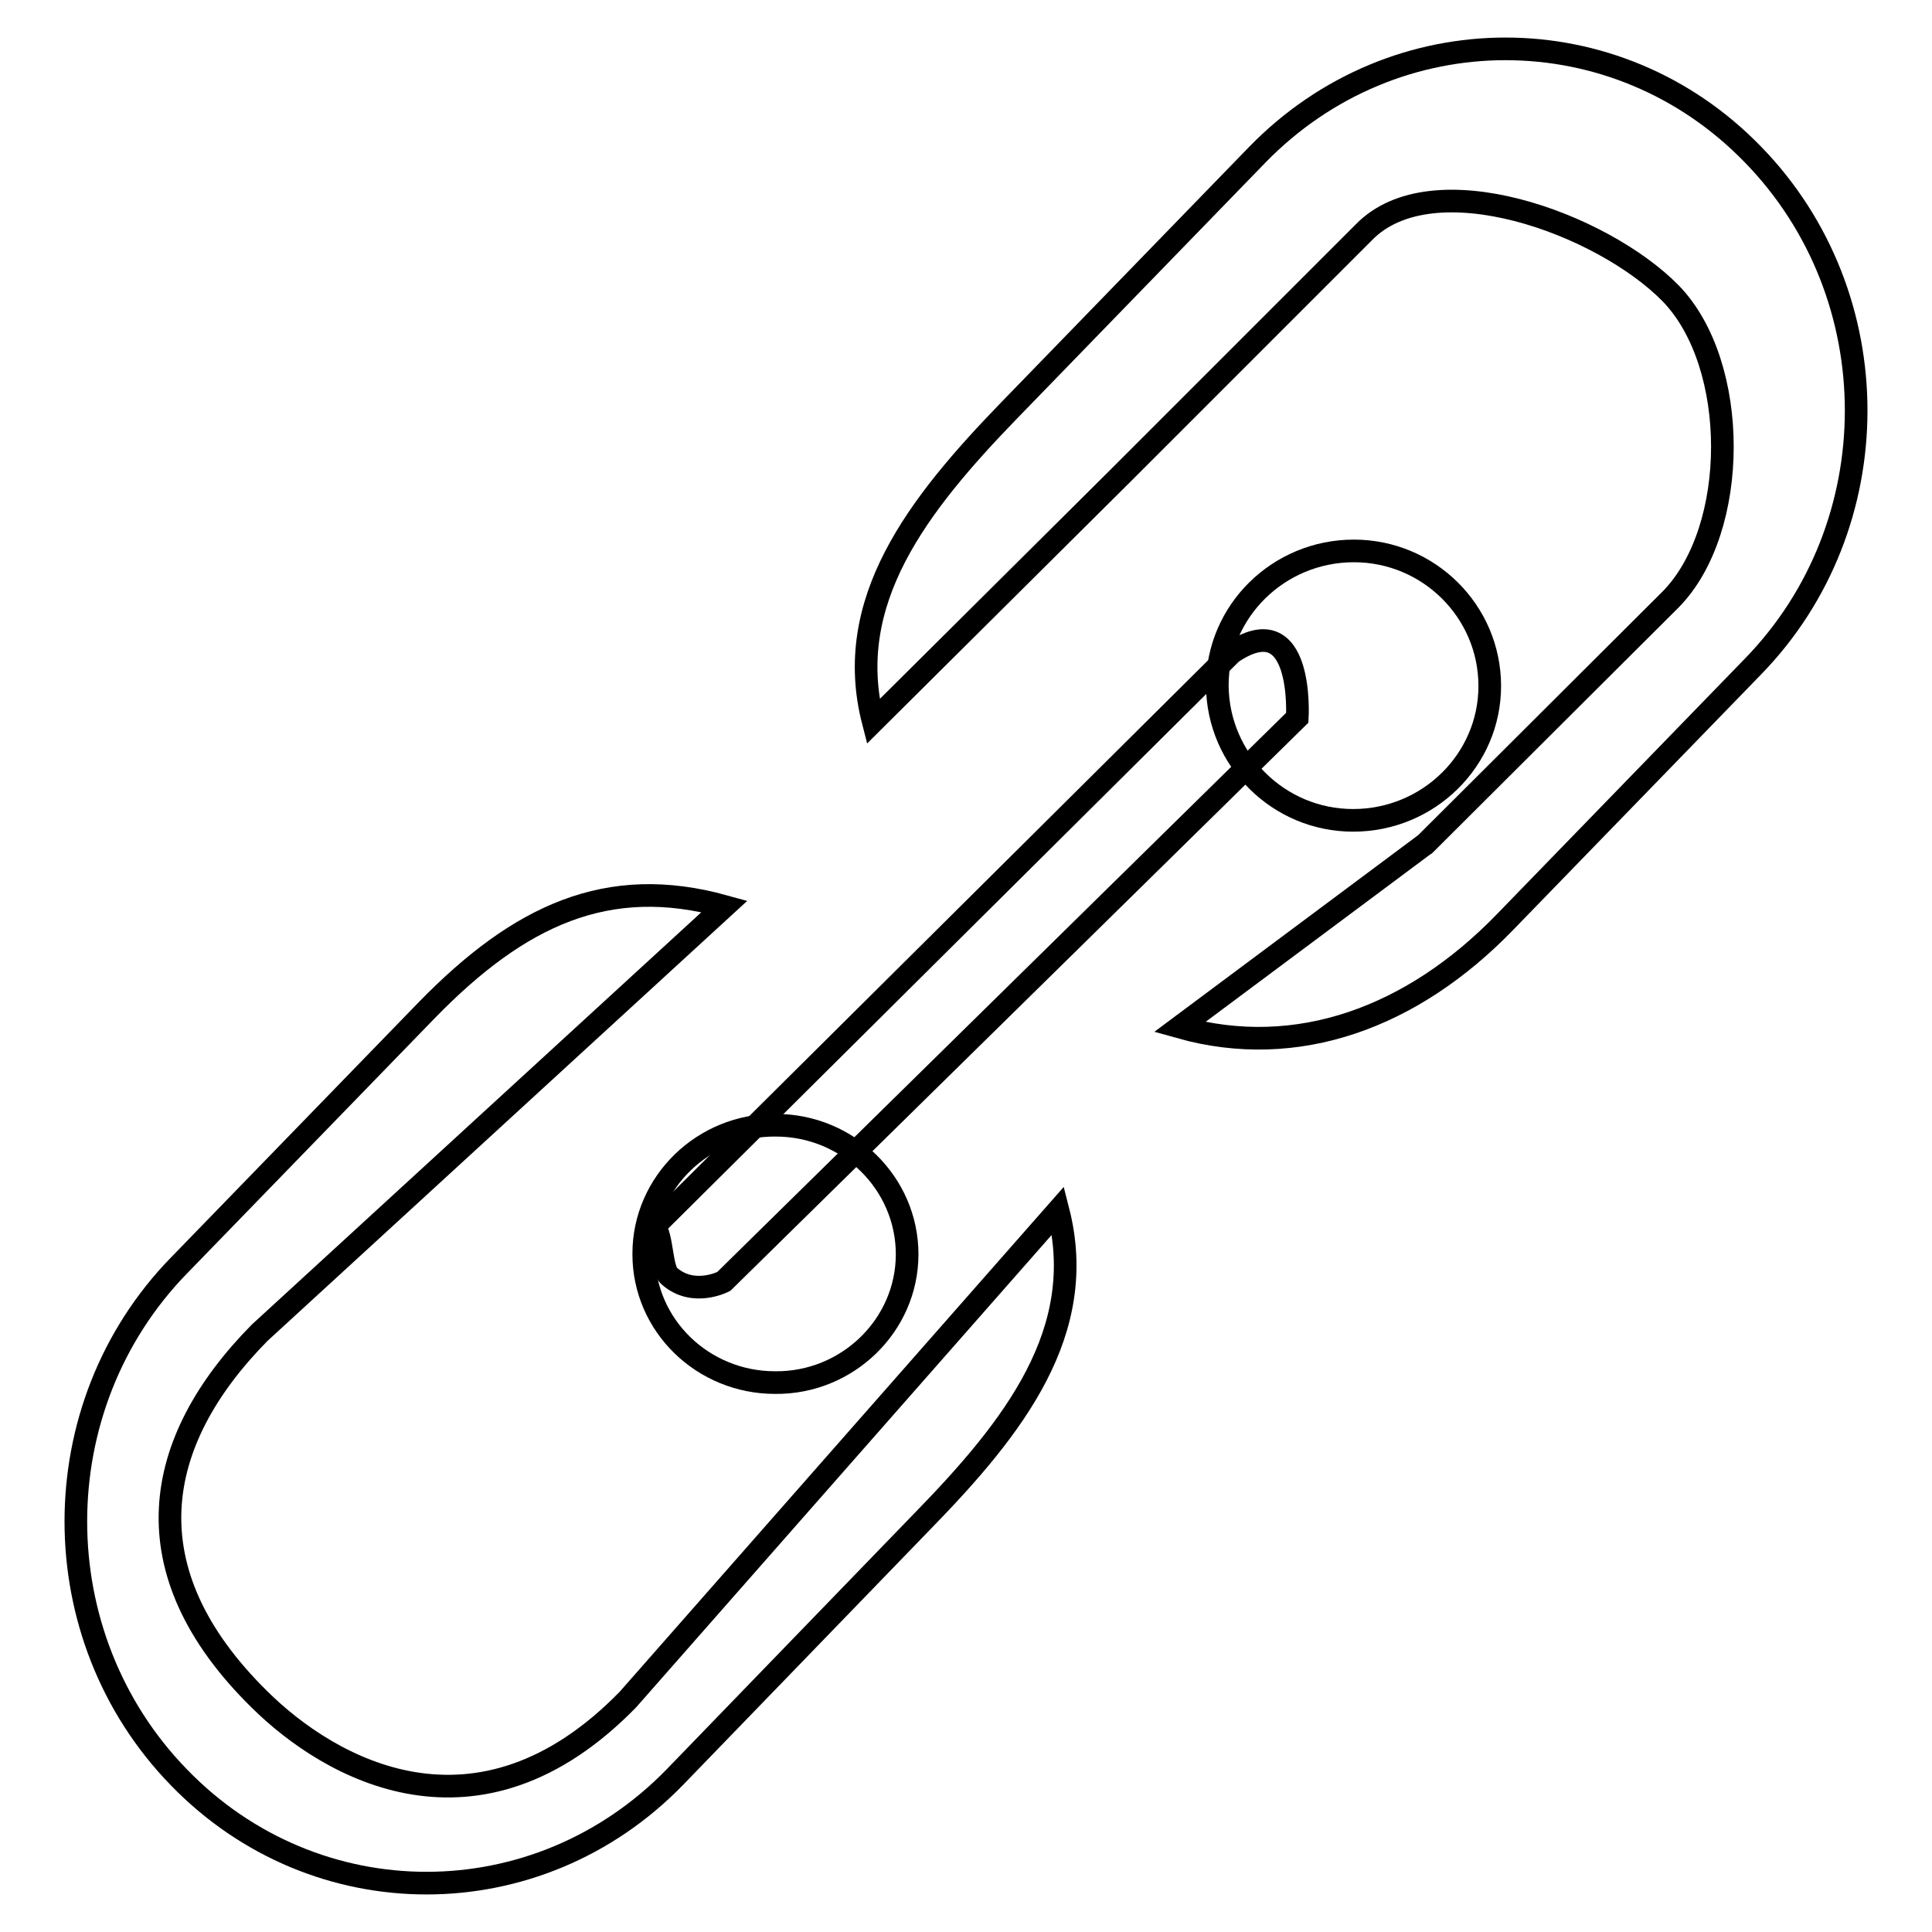
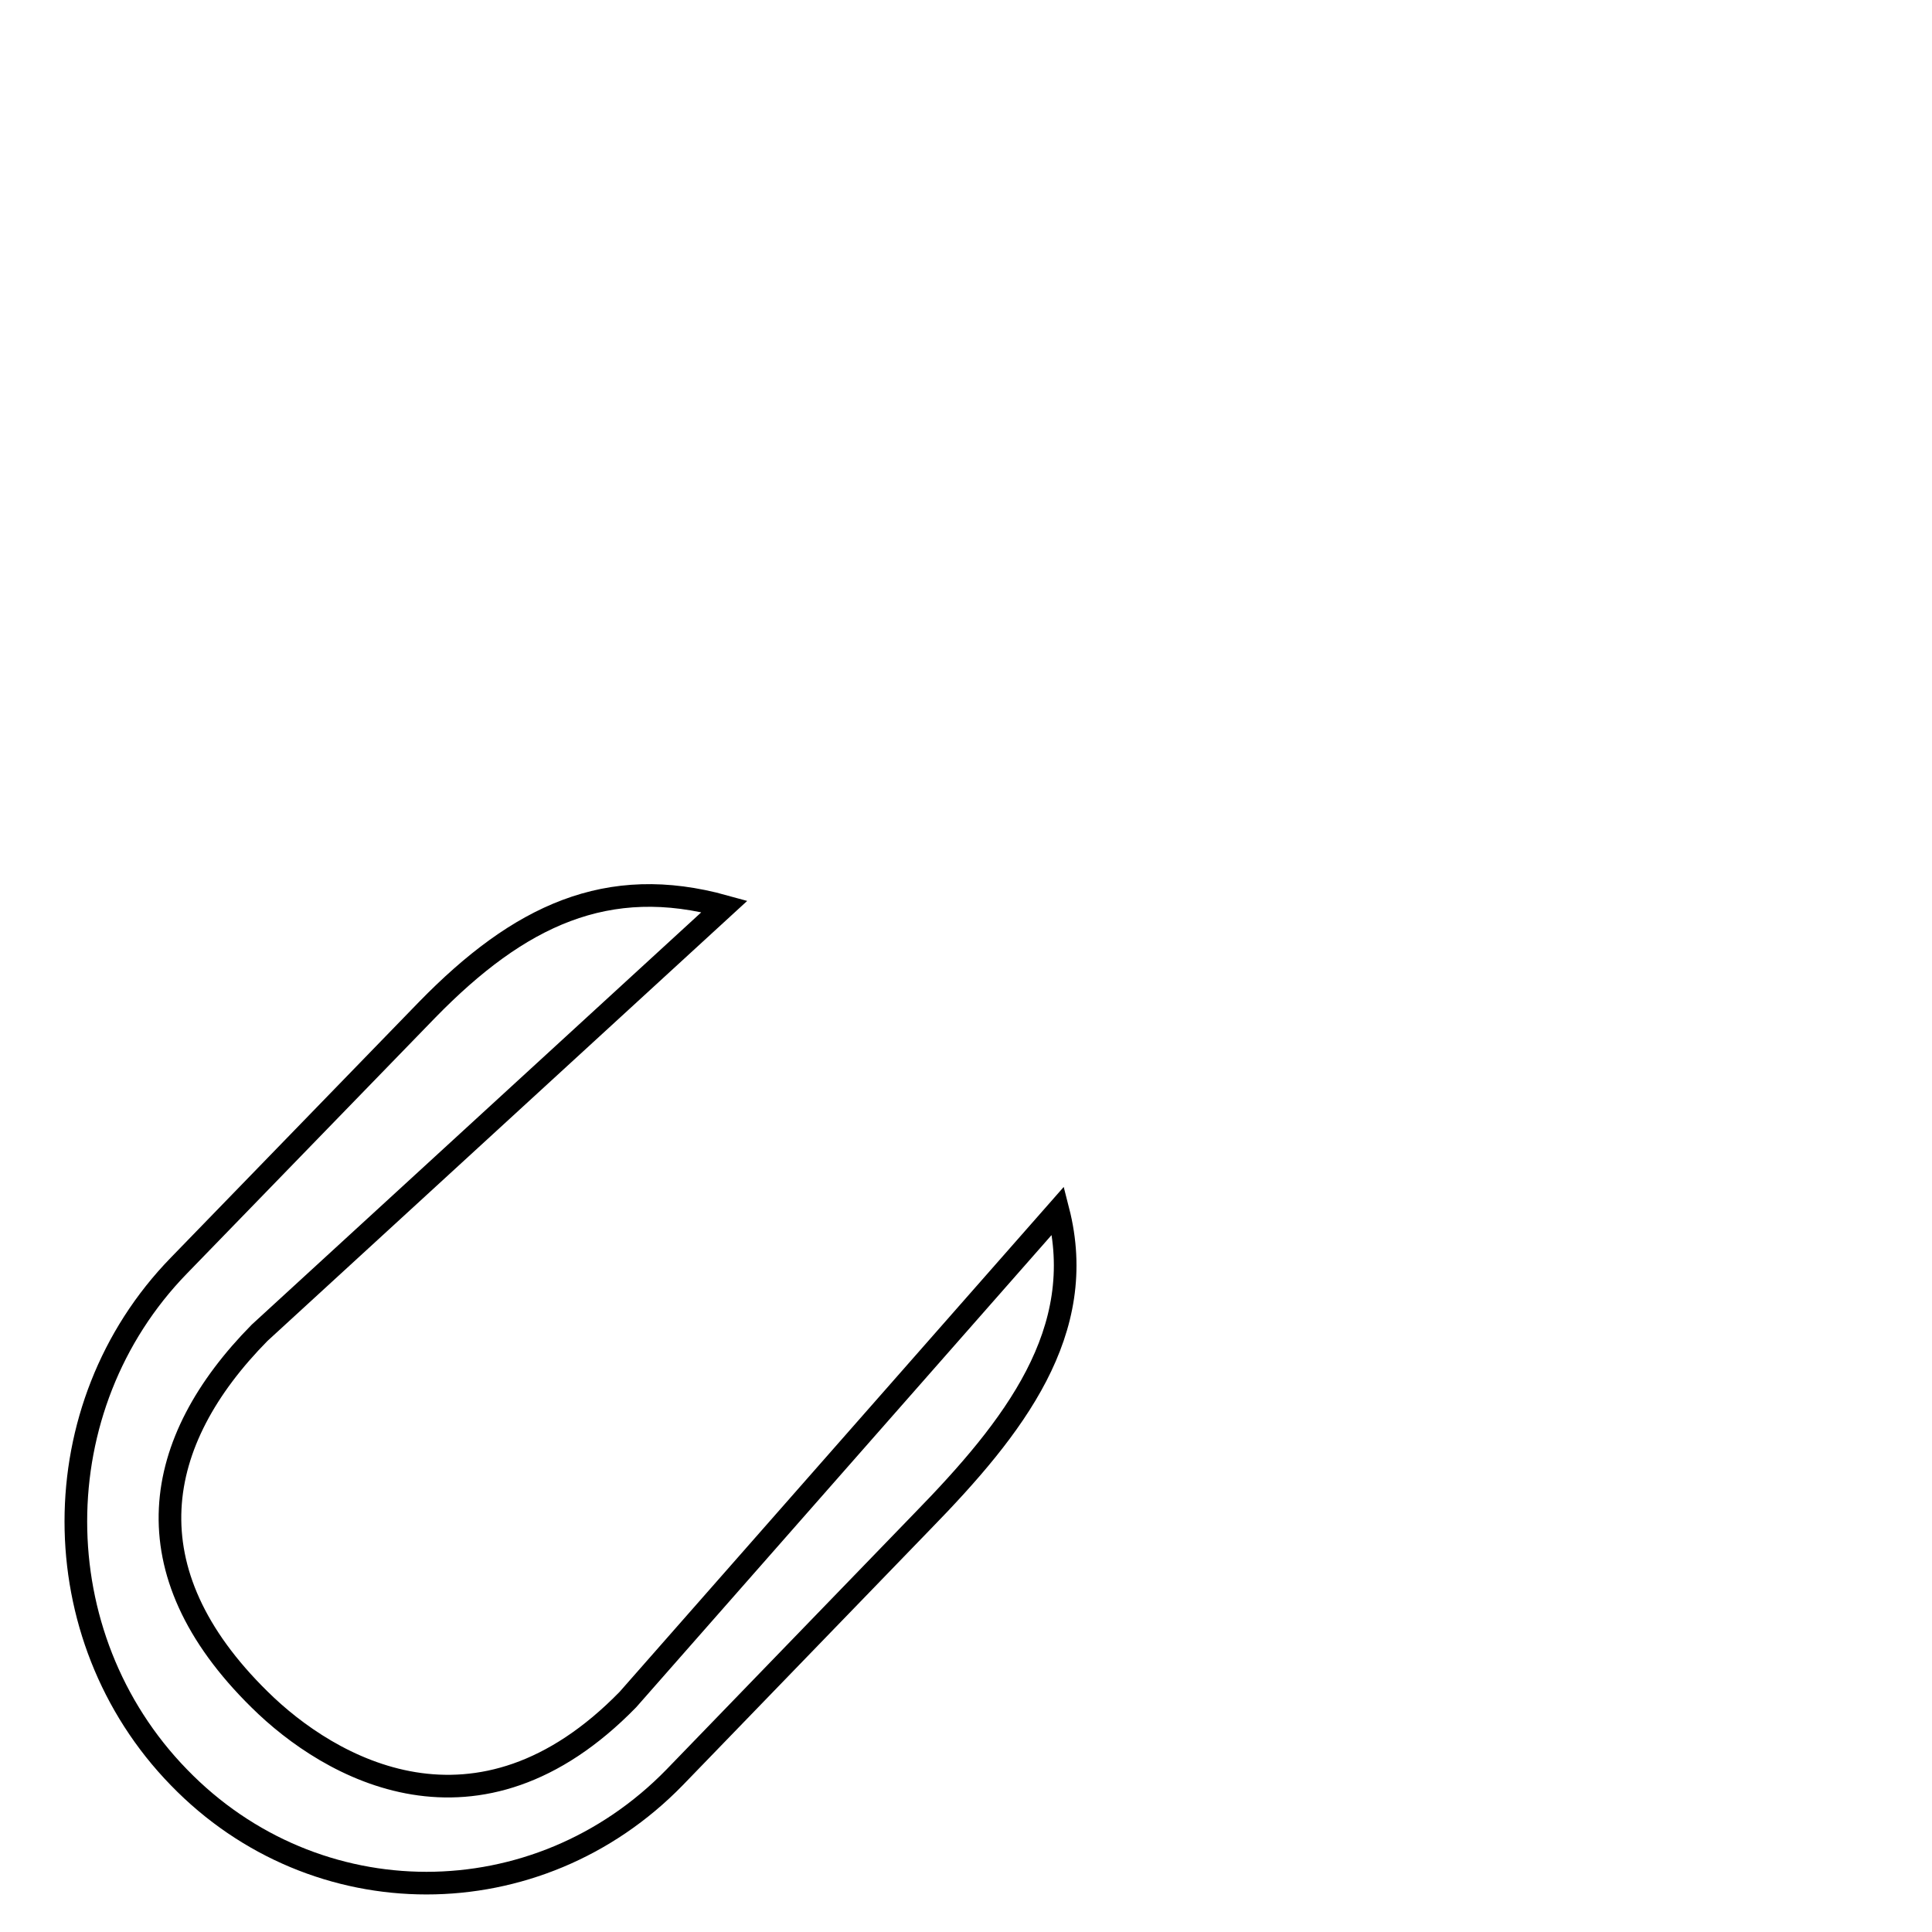
<svg xmlns="http://www.w3.org/2000/svg" version="1.1" x="0px" y="0px" viewBox="0 0 256 256" enable-background="new 0 0 256 256" xml:space="preserve">
  <g>
    <g>
-       <path stroke-width="3" fill-opacity="0" stroke="#000000" d="M148.3,63.2l-32.6,32.4c-4.1-15.9,5.9-28.7,18-41.2l32.9-33.9c18.2-18.7,47.6-18.7,65.7,0c18.2,18.7,18.2,49.1,0,67.8l-32.9,33.9c-12.2,12.6-27.5,18.3-43.1,13.9l32.6-24.3c0.4-0.4-0.4,0.4,0,0l32.5-32.4c9.1-9.3,9.1-31.1,0-40.5c-9.1-9.3-31.6-17.5-40.7-8.1L148.3,63.2" />
-       <path stroke-width="3" fill-opacity="0" stroke="#000000" d="M95.9,169.8c0,0-4,2.1-7.2-0.7c-1.1-0.9-0.9-5.3-2-6.6l76.5-76c9.6-6.5,8.7,8.6,8.7,8.6L95.9,169.8z" />
      <path stroke-width="3" fill-opacity="0" stroke="#000000" d="M34.4,176.6c-14.2,14.4-17.4,31.5,0,48.6c9.3,9.2,28.9,20.4,48.8,0l57-64.8c4.1,16-5.8,28.7-18,41.2l-32.8,33.9c-18.2,18.7-47.6,18.7-65.7,0c-18.2-18.7-18.2-49.1,0-67.8l32.9-33.9c12.2-12.5,23.9-18,39.4-13.7L34.4,176.6z" />
-       <path stroke-width="3" fill-opacity="0" stroke="#000000" d="M85.3,166.1c0-9.4,7.9-17.1,17.5-17c9.6,0,17.4,7.7,17.4,17.1c0,9.4-7.9,17.1-17.5,17c-9.6,0-17.4-7.6-17.4-17V166.1z" />
-       <path stroke-width="3" fill-opacity="0" stroke="#000000" d="M161.3,90.8c0-9.8,8.1-17.8,18.1-17.8c9.9,0,18,8,18,17.9c0,9.8-8.1,17.8-18.1,17.8c-9.9,0-17.9-8-18-17.8V90.8z" />
    </g>
  </g>
</svg>